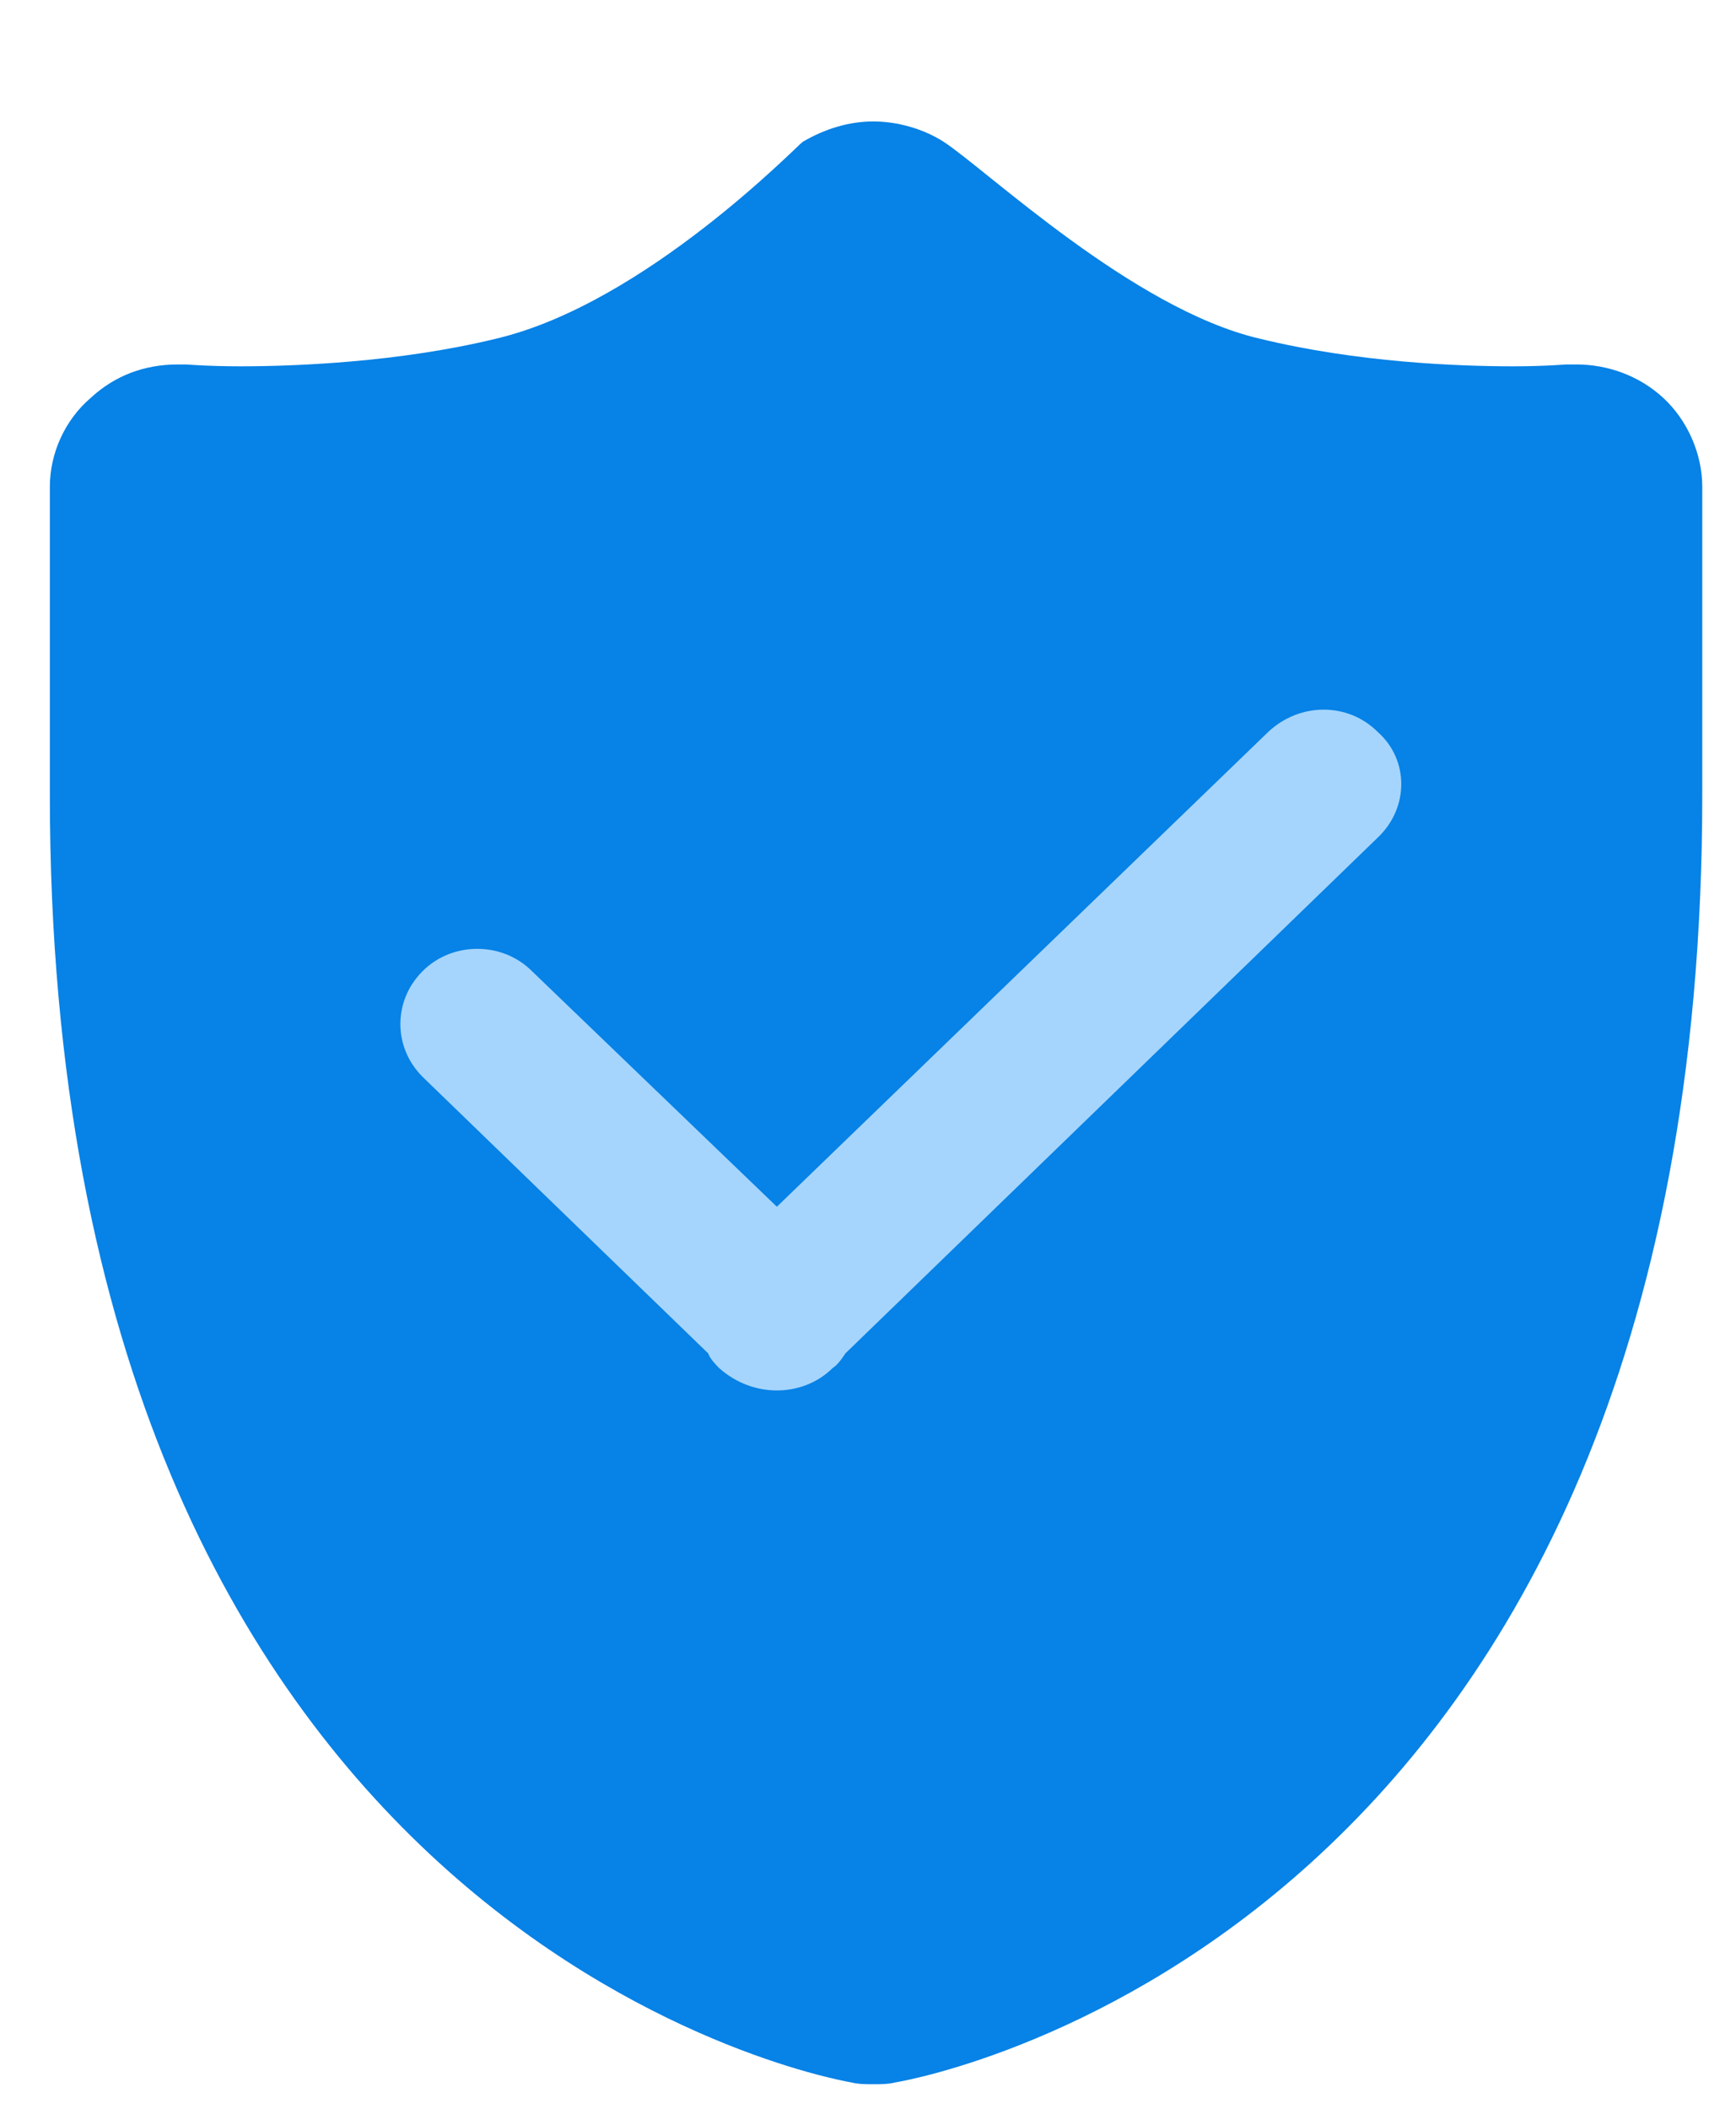
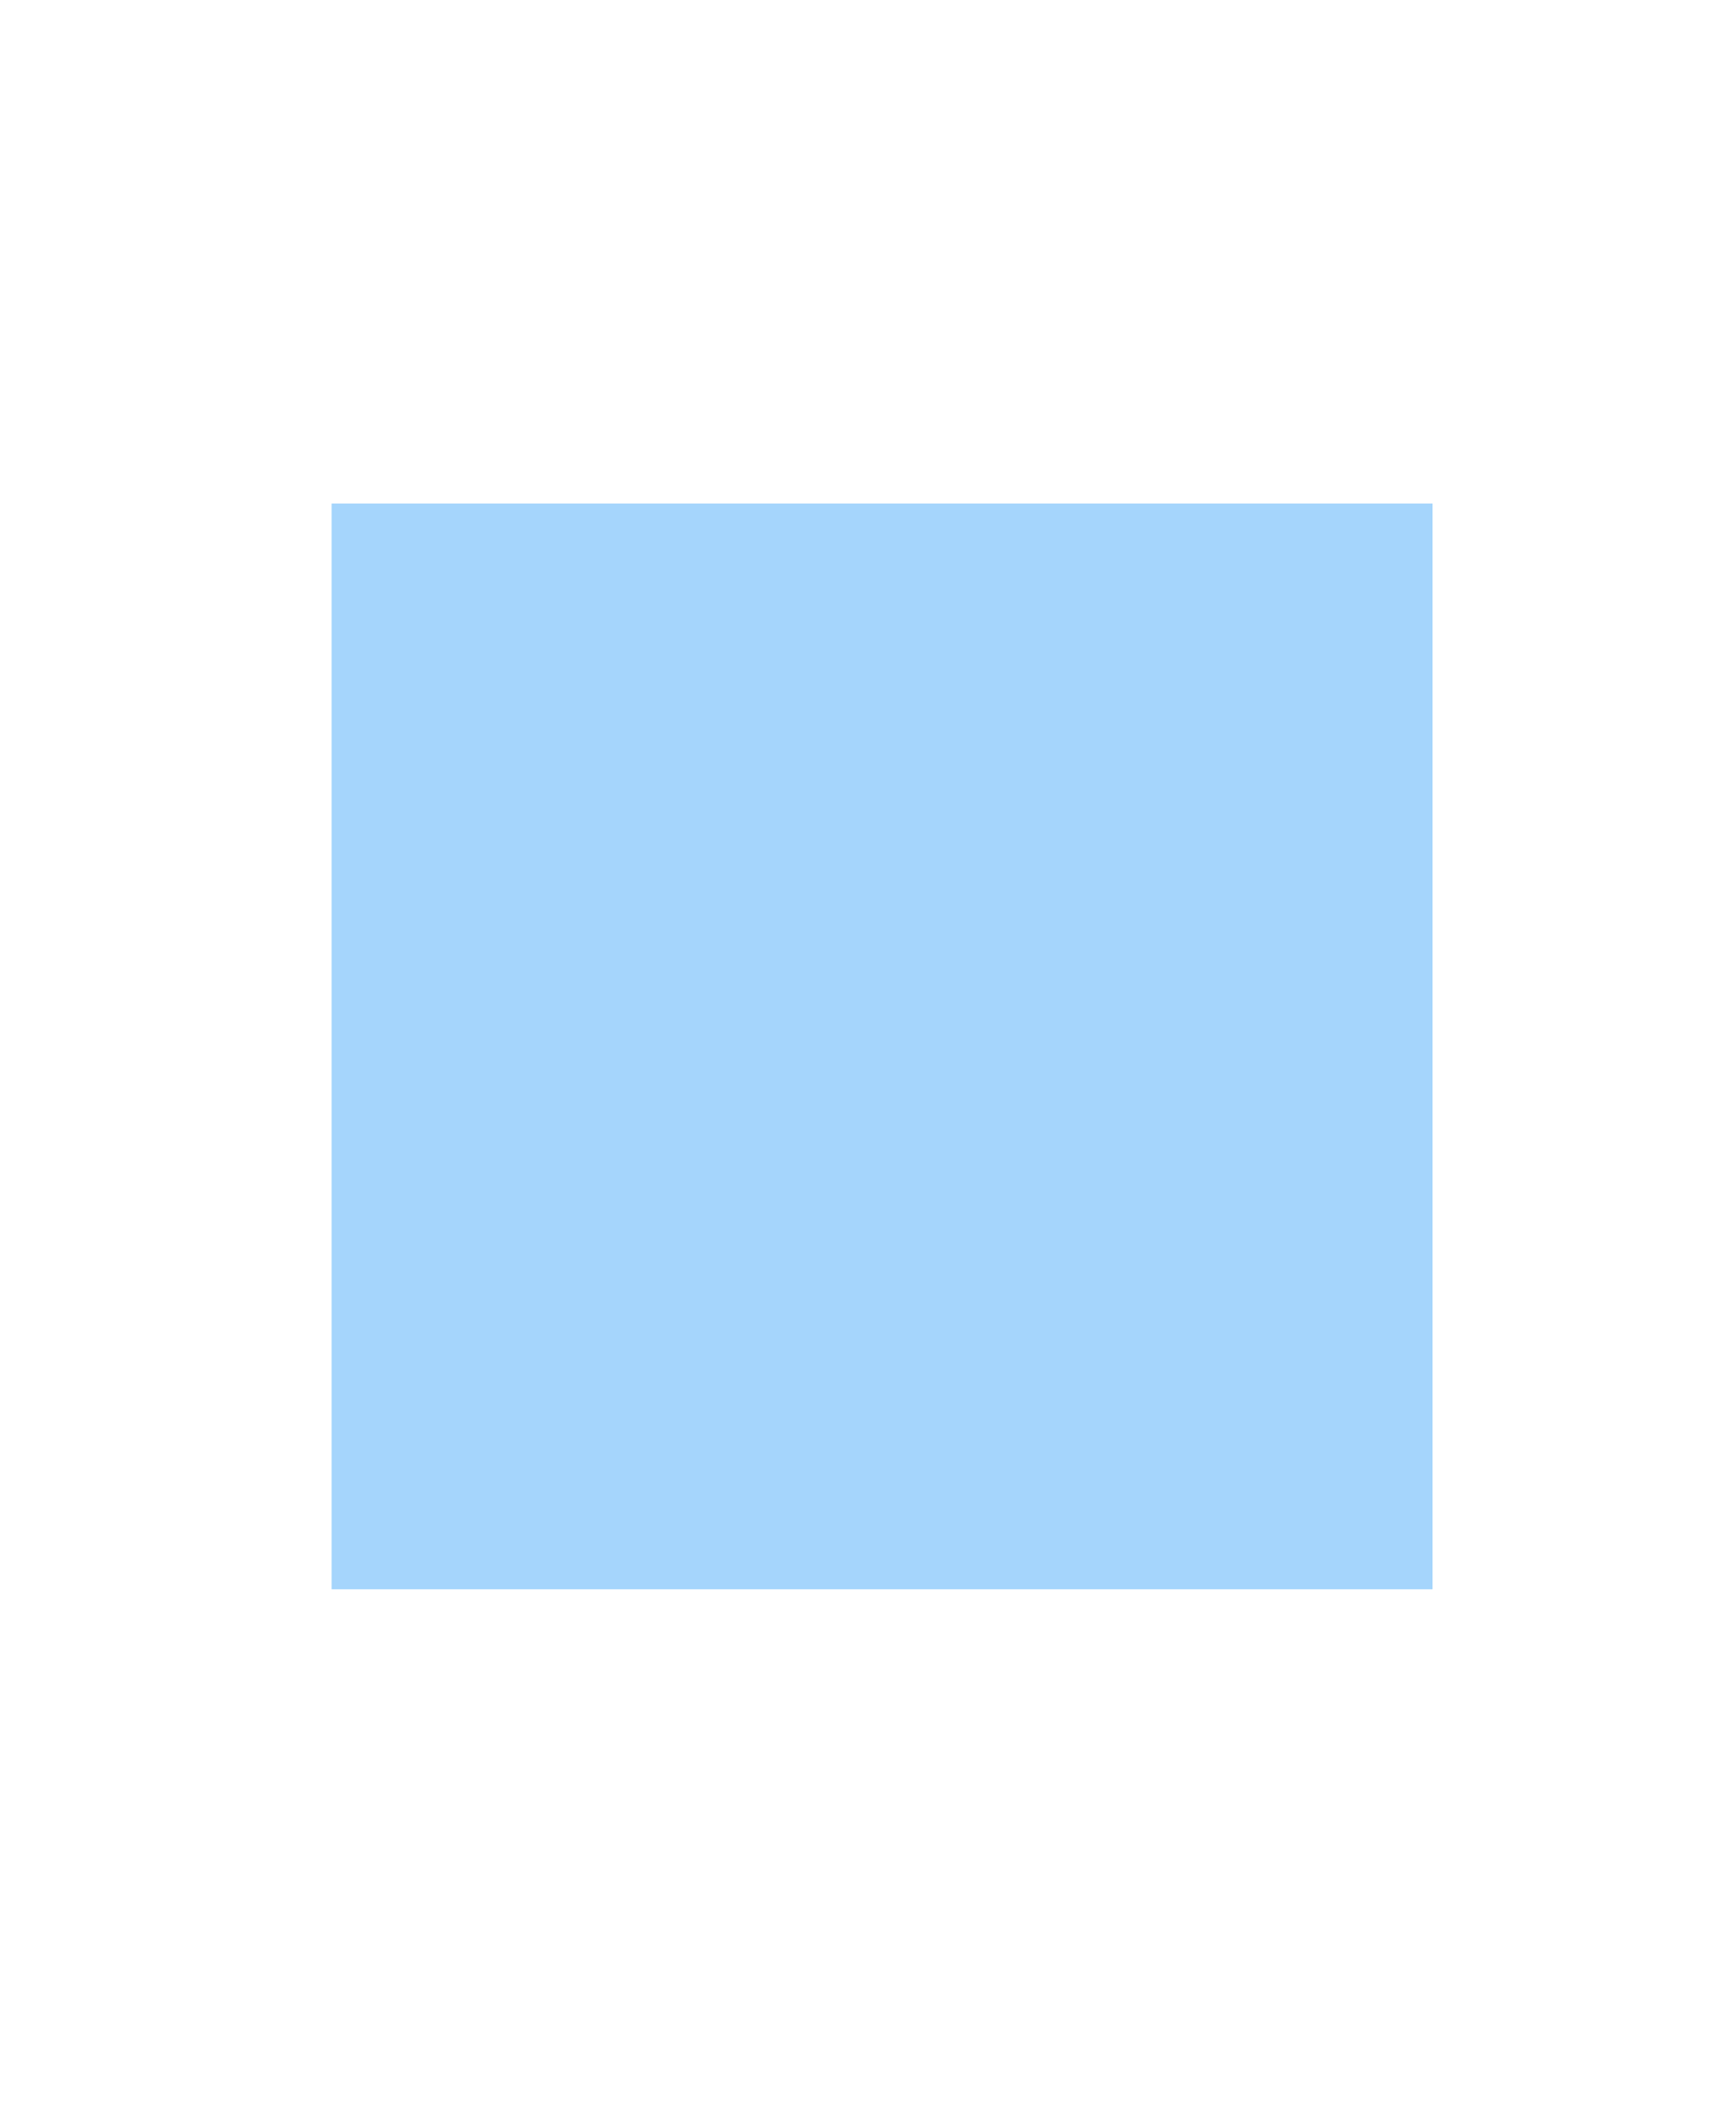
<svg xmlns="http://www.w3.org/2000/svg" width="14" height="17" viewBox="0 0 14 17" fill="none">
  <rect x="2.674" y="4.059" width="8.879" height="8.753" fill="#A5D5FC" />
-   <path d="M13.414 3.208C13.219 3.028 12.965 2.938 12.711 2.938C12.681 2.938 12.666 2.938 12.636 2.938C12.621 2.938 12.457 2.953 12.202 2.953C11.768 2.953 10.946 2.923 10.154 2.729C9.136 2.49 7.955 1.368 7.61 1.143C7.446 1.038 7.237 0.979 7.042 0.979C6.848 0.979 6.653 1.038 6.474 1.143C6.429 1.173 5.203 2.444 4.006 2.729C3.213 2.923 2.361 2.953 1.942 2.953C1.673 2.953 1.509 2.938 1.494 2.938C1.479 2.938 1.449 2.938 1.434 2.938C1.165 2.938 0.925 3.028 0.731 3.208C0.522 3.387 0.402 3.656 0.402 3.925V6.408C0.402 15.561 6.609 16.742 6.863 16.787C6.923 16.802 6.983 16.802 7.042 16.802C7.102 16.802 7.163 16.802 7.222 16.787C7.491 16.742 13.728 15.561 13.728 6.408V3.925C13.728 3.656 13.607 3.387 13.414 3.208ZM11.111 6.752L6.818 10.91C6.788 10.955 6.758 11 6.713 11.03C6.593 11.149 6.429 11.209 6.265 11.209C6.1 11.209 5.935 11.149 5.801 11.03C5.771 11 5.727 10.955 5.711 10.91L3.408 8.681C3.169 8.442 3.169 8.068 3.408 7.829C3.647 7.589 4.051 7.589 4.29 7.829L6.265 9.728L10.228 5.9C10.483 5.661 10.871 5.661 11.11 5.9C11.364 6.124 11.364 6.513 11.111 6.752Z" fill="#0782E6" />
</svg>